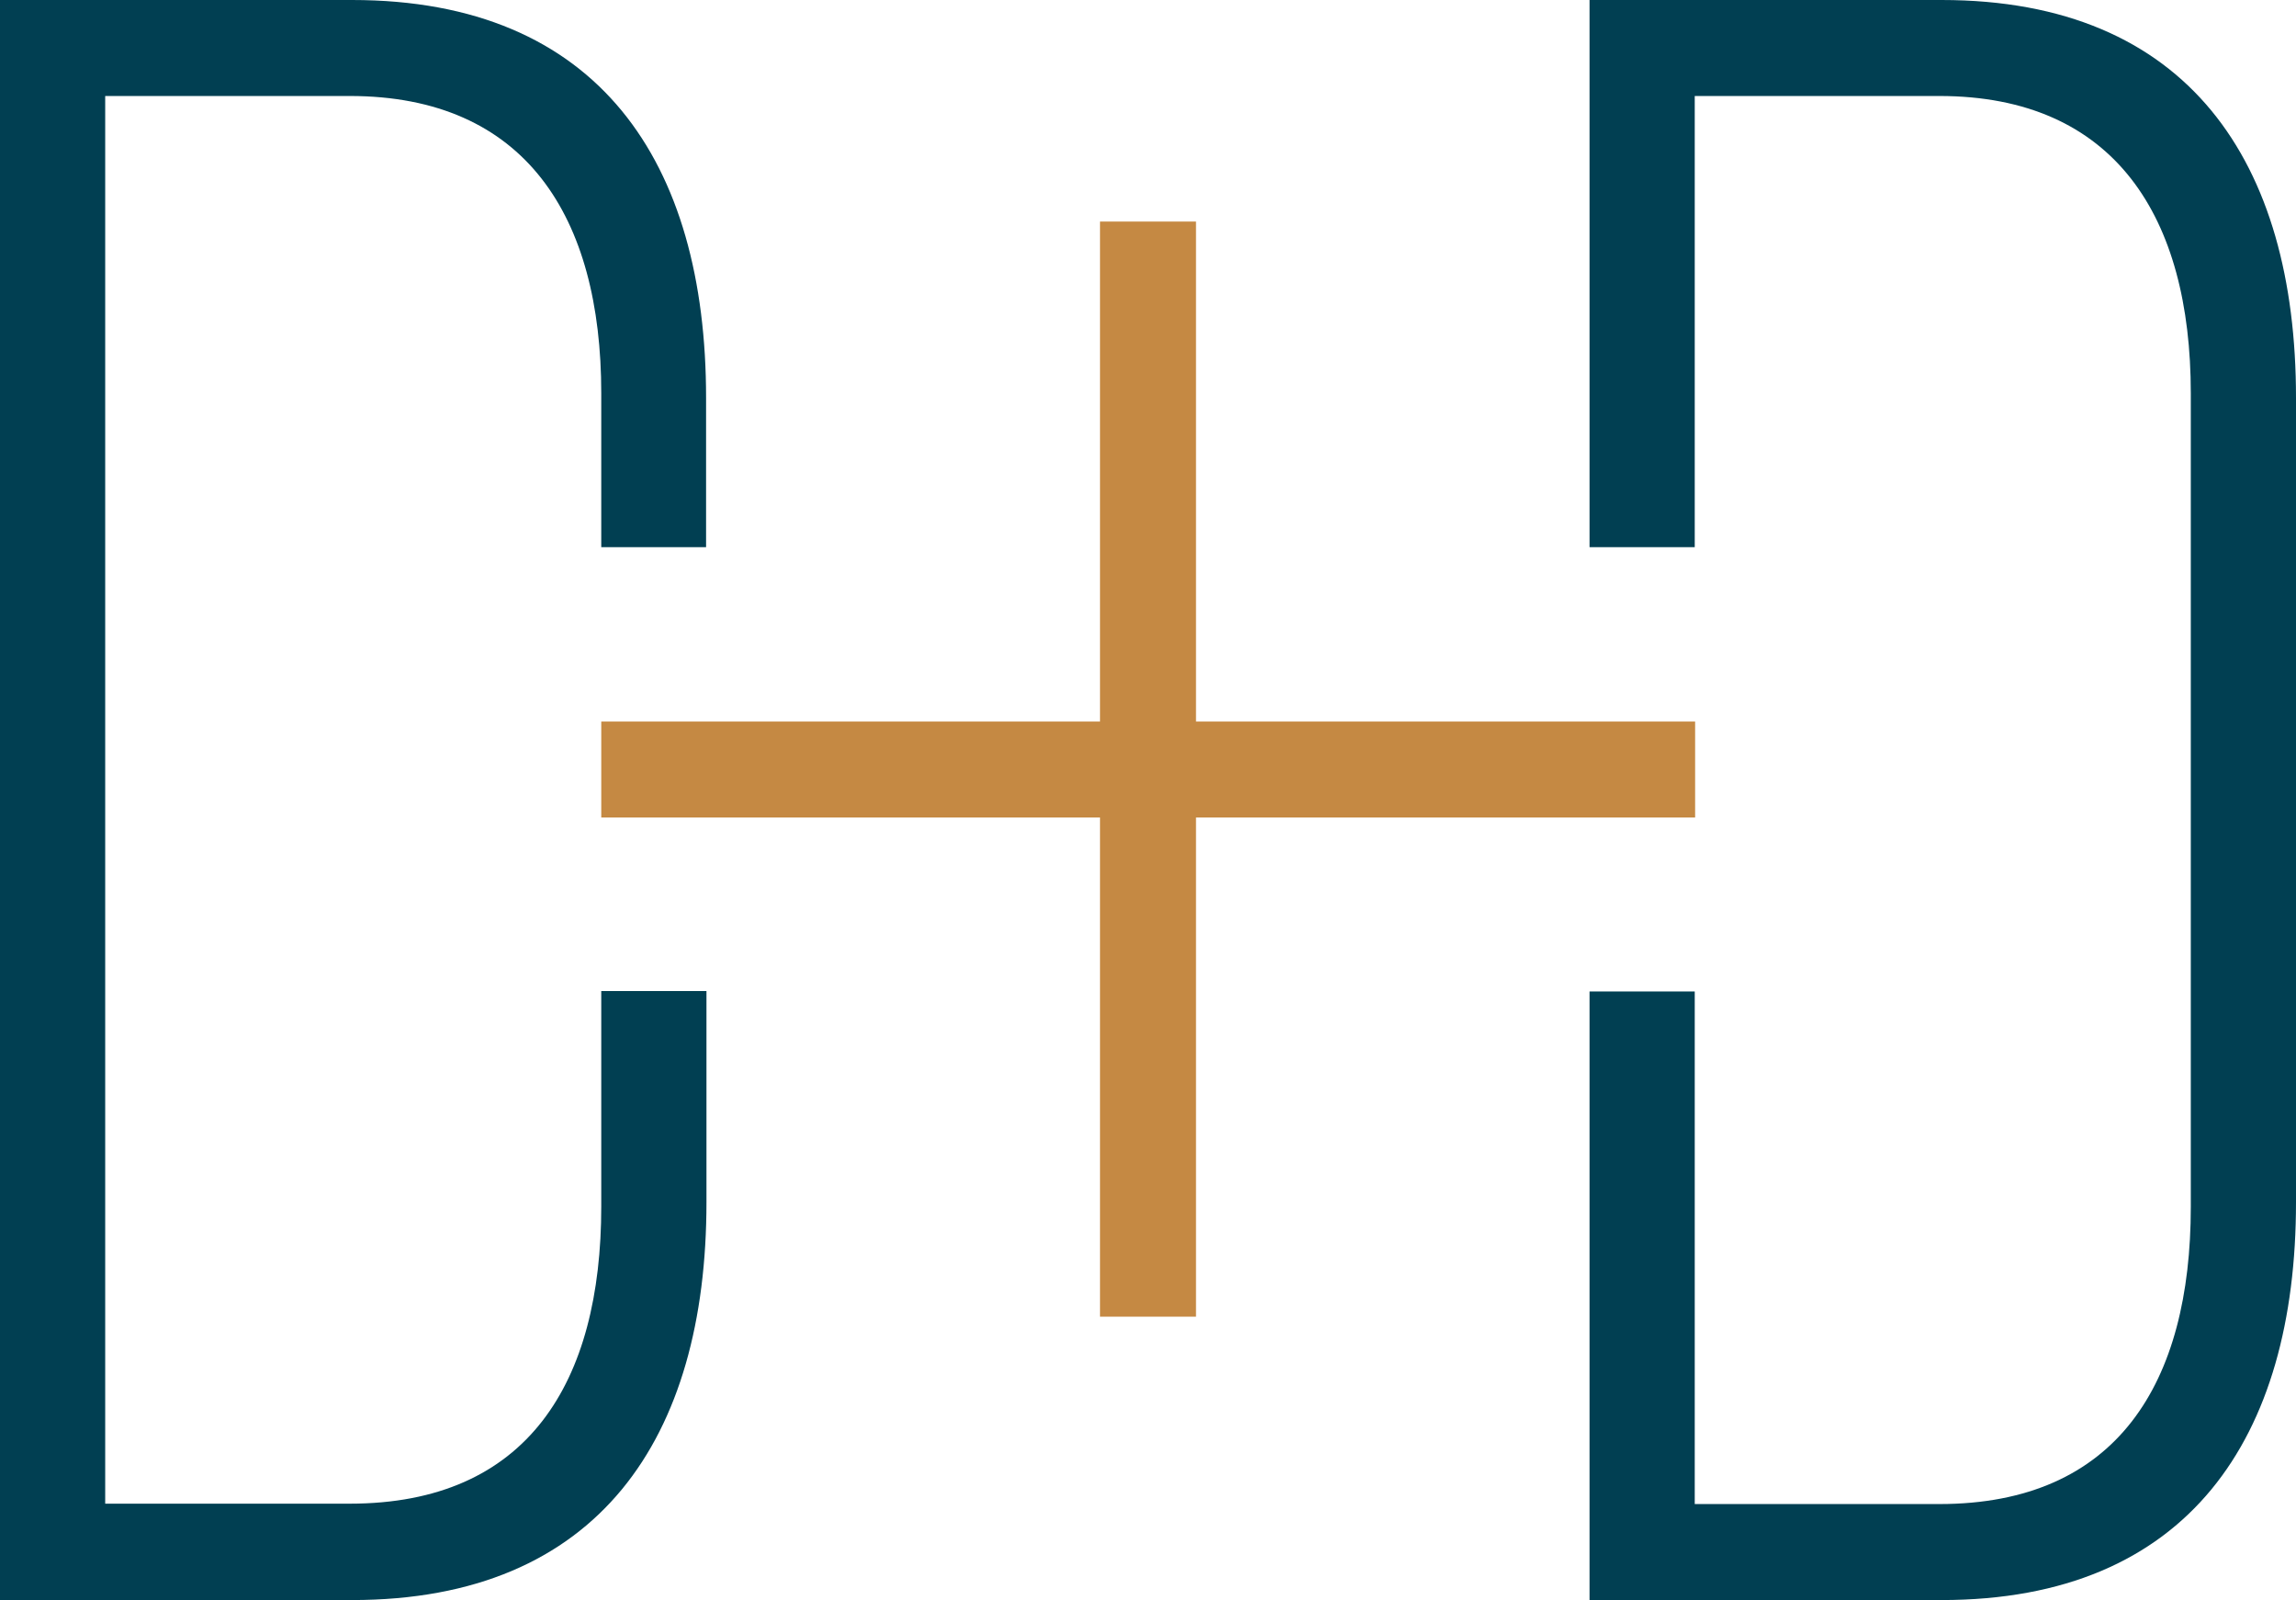
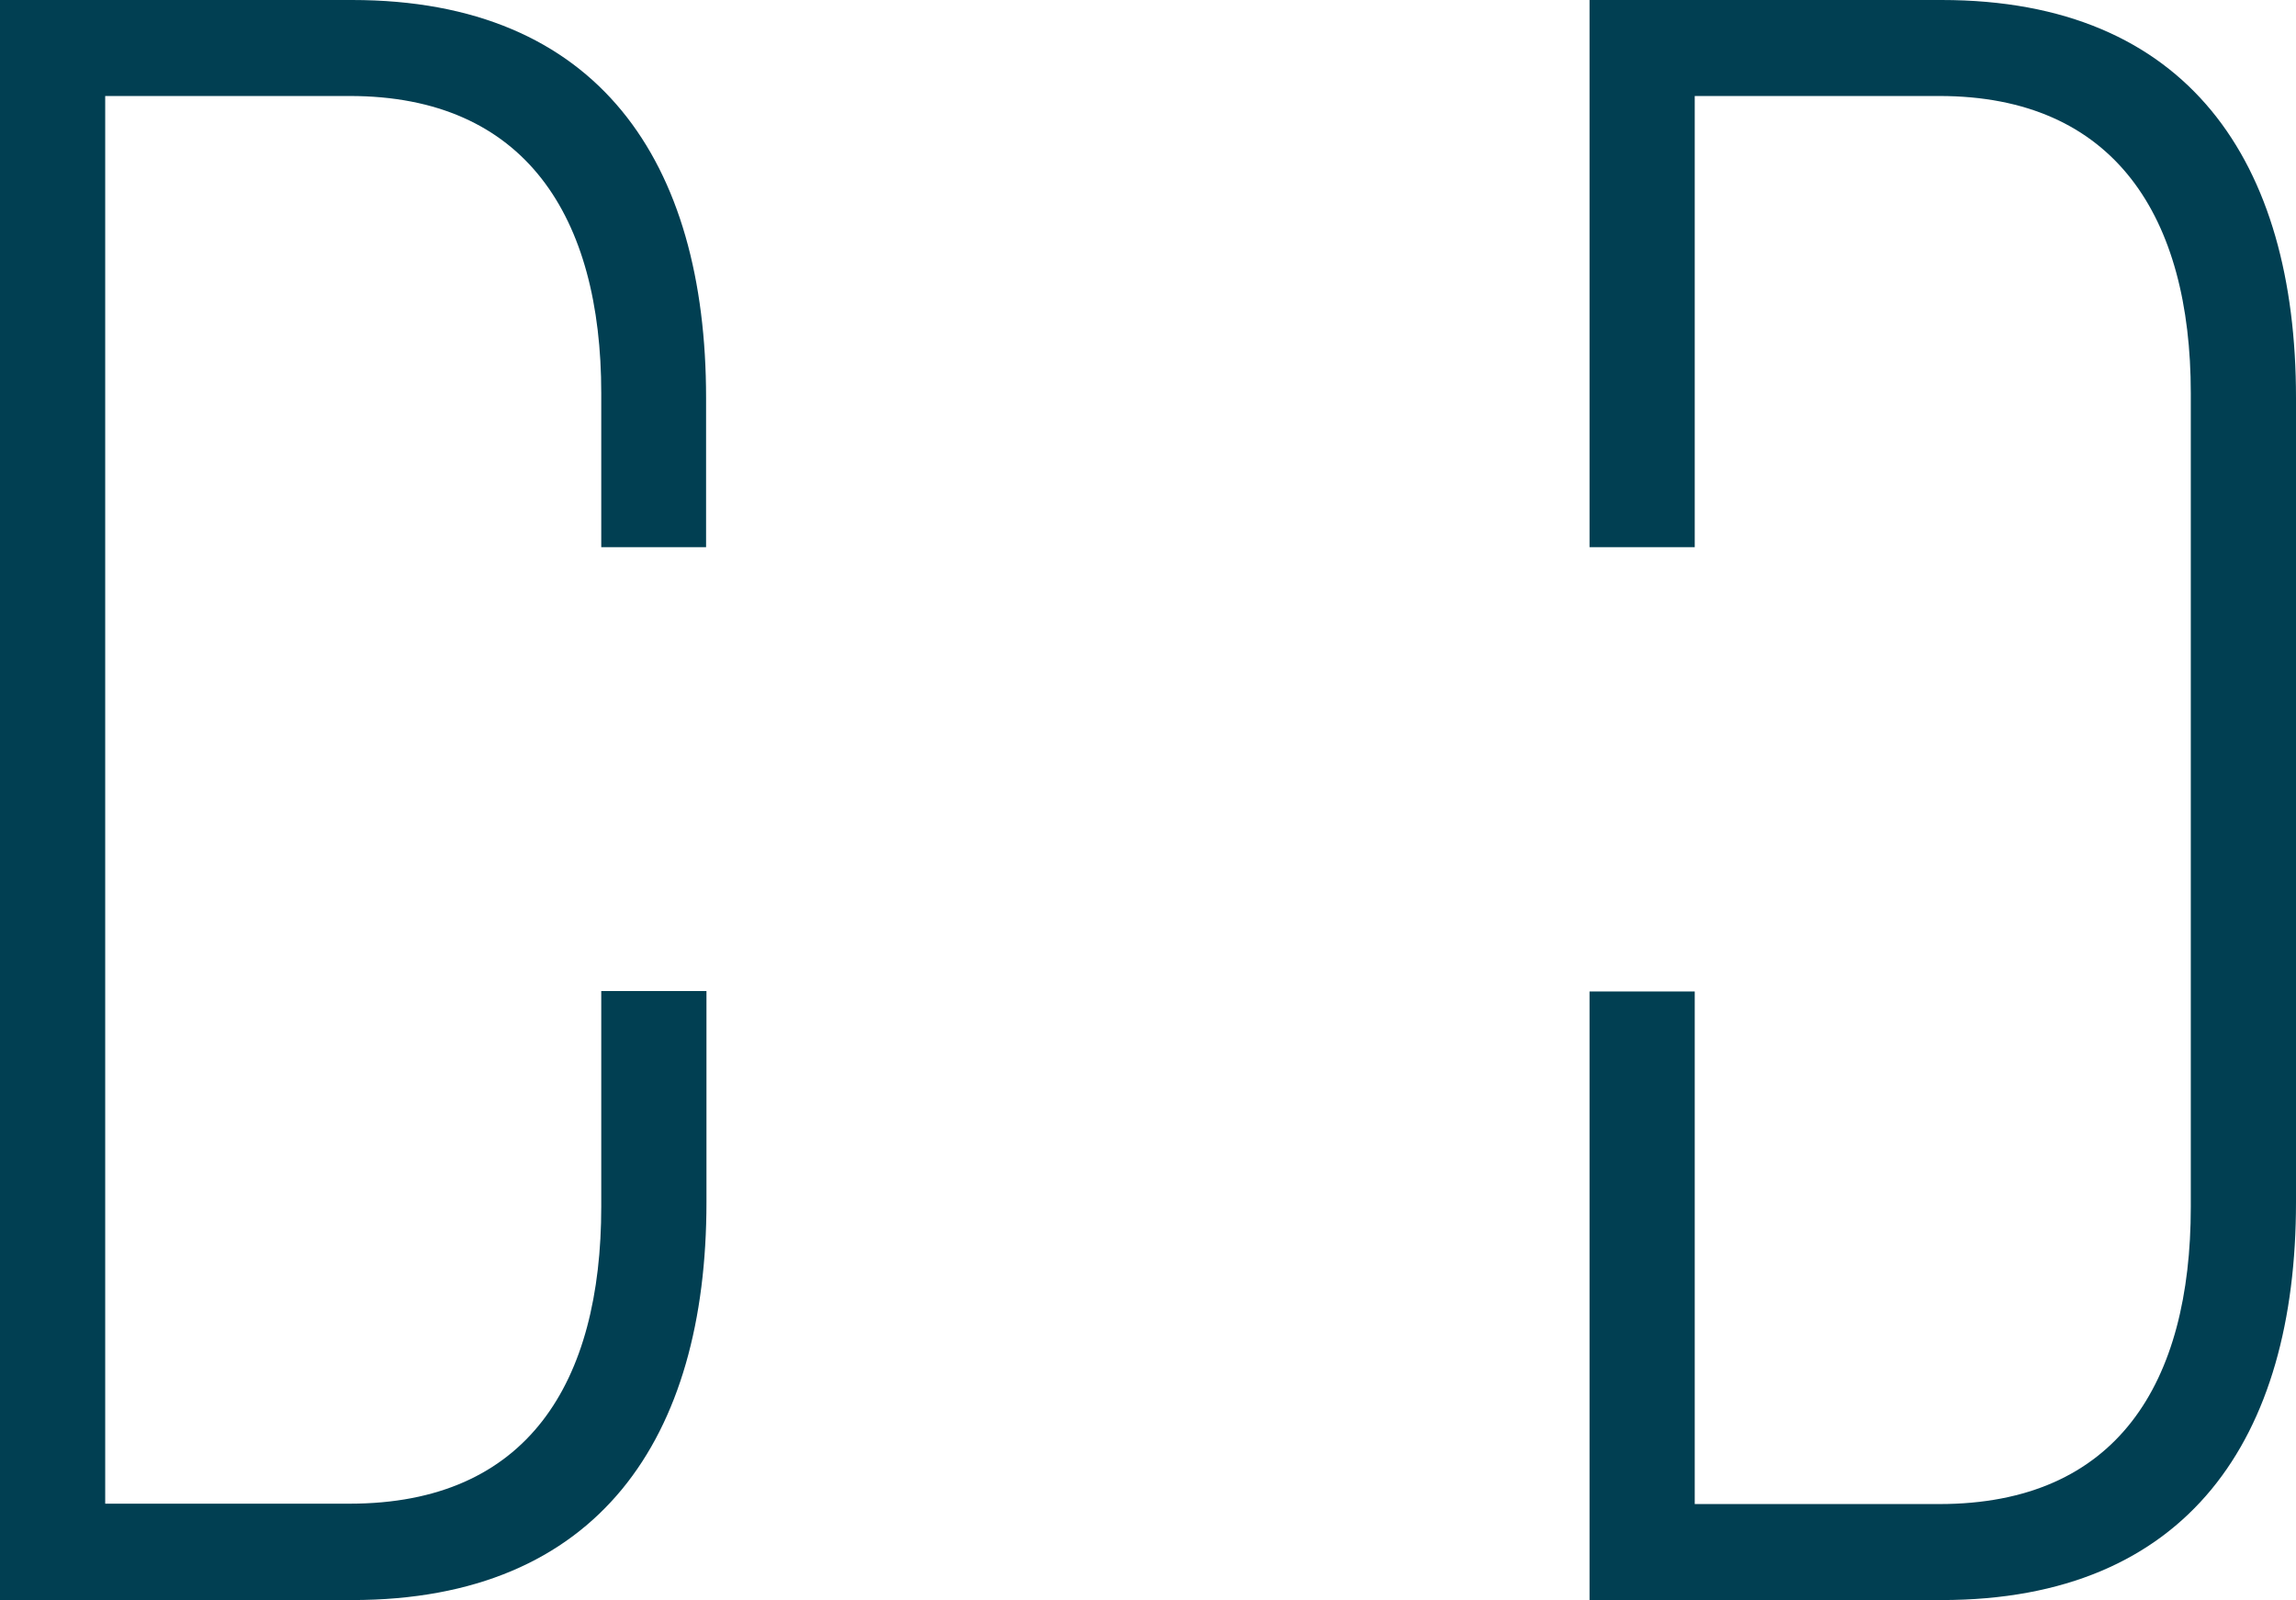
<svg xmlns="http://www.w3.org/2000/svg" id="Layer_1" data-name="Layer 1" width="59.8" height="41.67" viewBox="0 0 59.8 41.67">
  <defs>
    <style>
      .cls-1 {
        fill: #c58943;
      }

      .cls-2 {
        fill: #013f52;
      }
    </style>
  </defs>
  <g>
    <path class="cls-2" d="M18.39,14.25v-3.89C18.39,4.23,15.6,0,9.17,0H0v41.67h9.17c6.43,0,9.23-4.23,9.23-10.36v-5.5h-2.74v5.61c0,4.58-1.91,7.74-6.55,7.74H2.74V2.5h6.37c4.58,0,6.55,3.15,6.55,7.74v4.01h2.74Z" />
    <path class="cls-2" d="M59.8,31.31V10.36c0-6.13-2.8-10.36-9.23-10.36h-9.17v14.25h2.74V2.5h6.37c4.58,0,6.55,3.16,6.55,7.74v21.19c0,4.58-1.91,7.74-6.55,7.74h-6.37v-13.35h-2.74v15.85h9.17c6.43,0,9.23-4.23,9.23-10.36" />
  </g>
-   <rect class="cls-1" x="28.65" y="5.77" width="2.5" height="28.52" />
-   <rect class="cls-1" x="15.66" y="18.79" width="28.49" height="2.5" />
</svg>